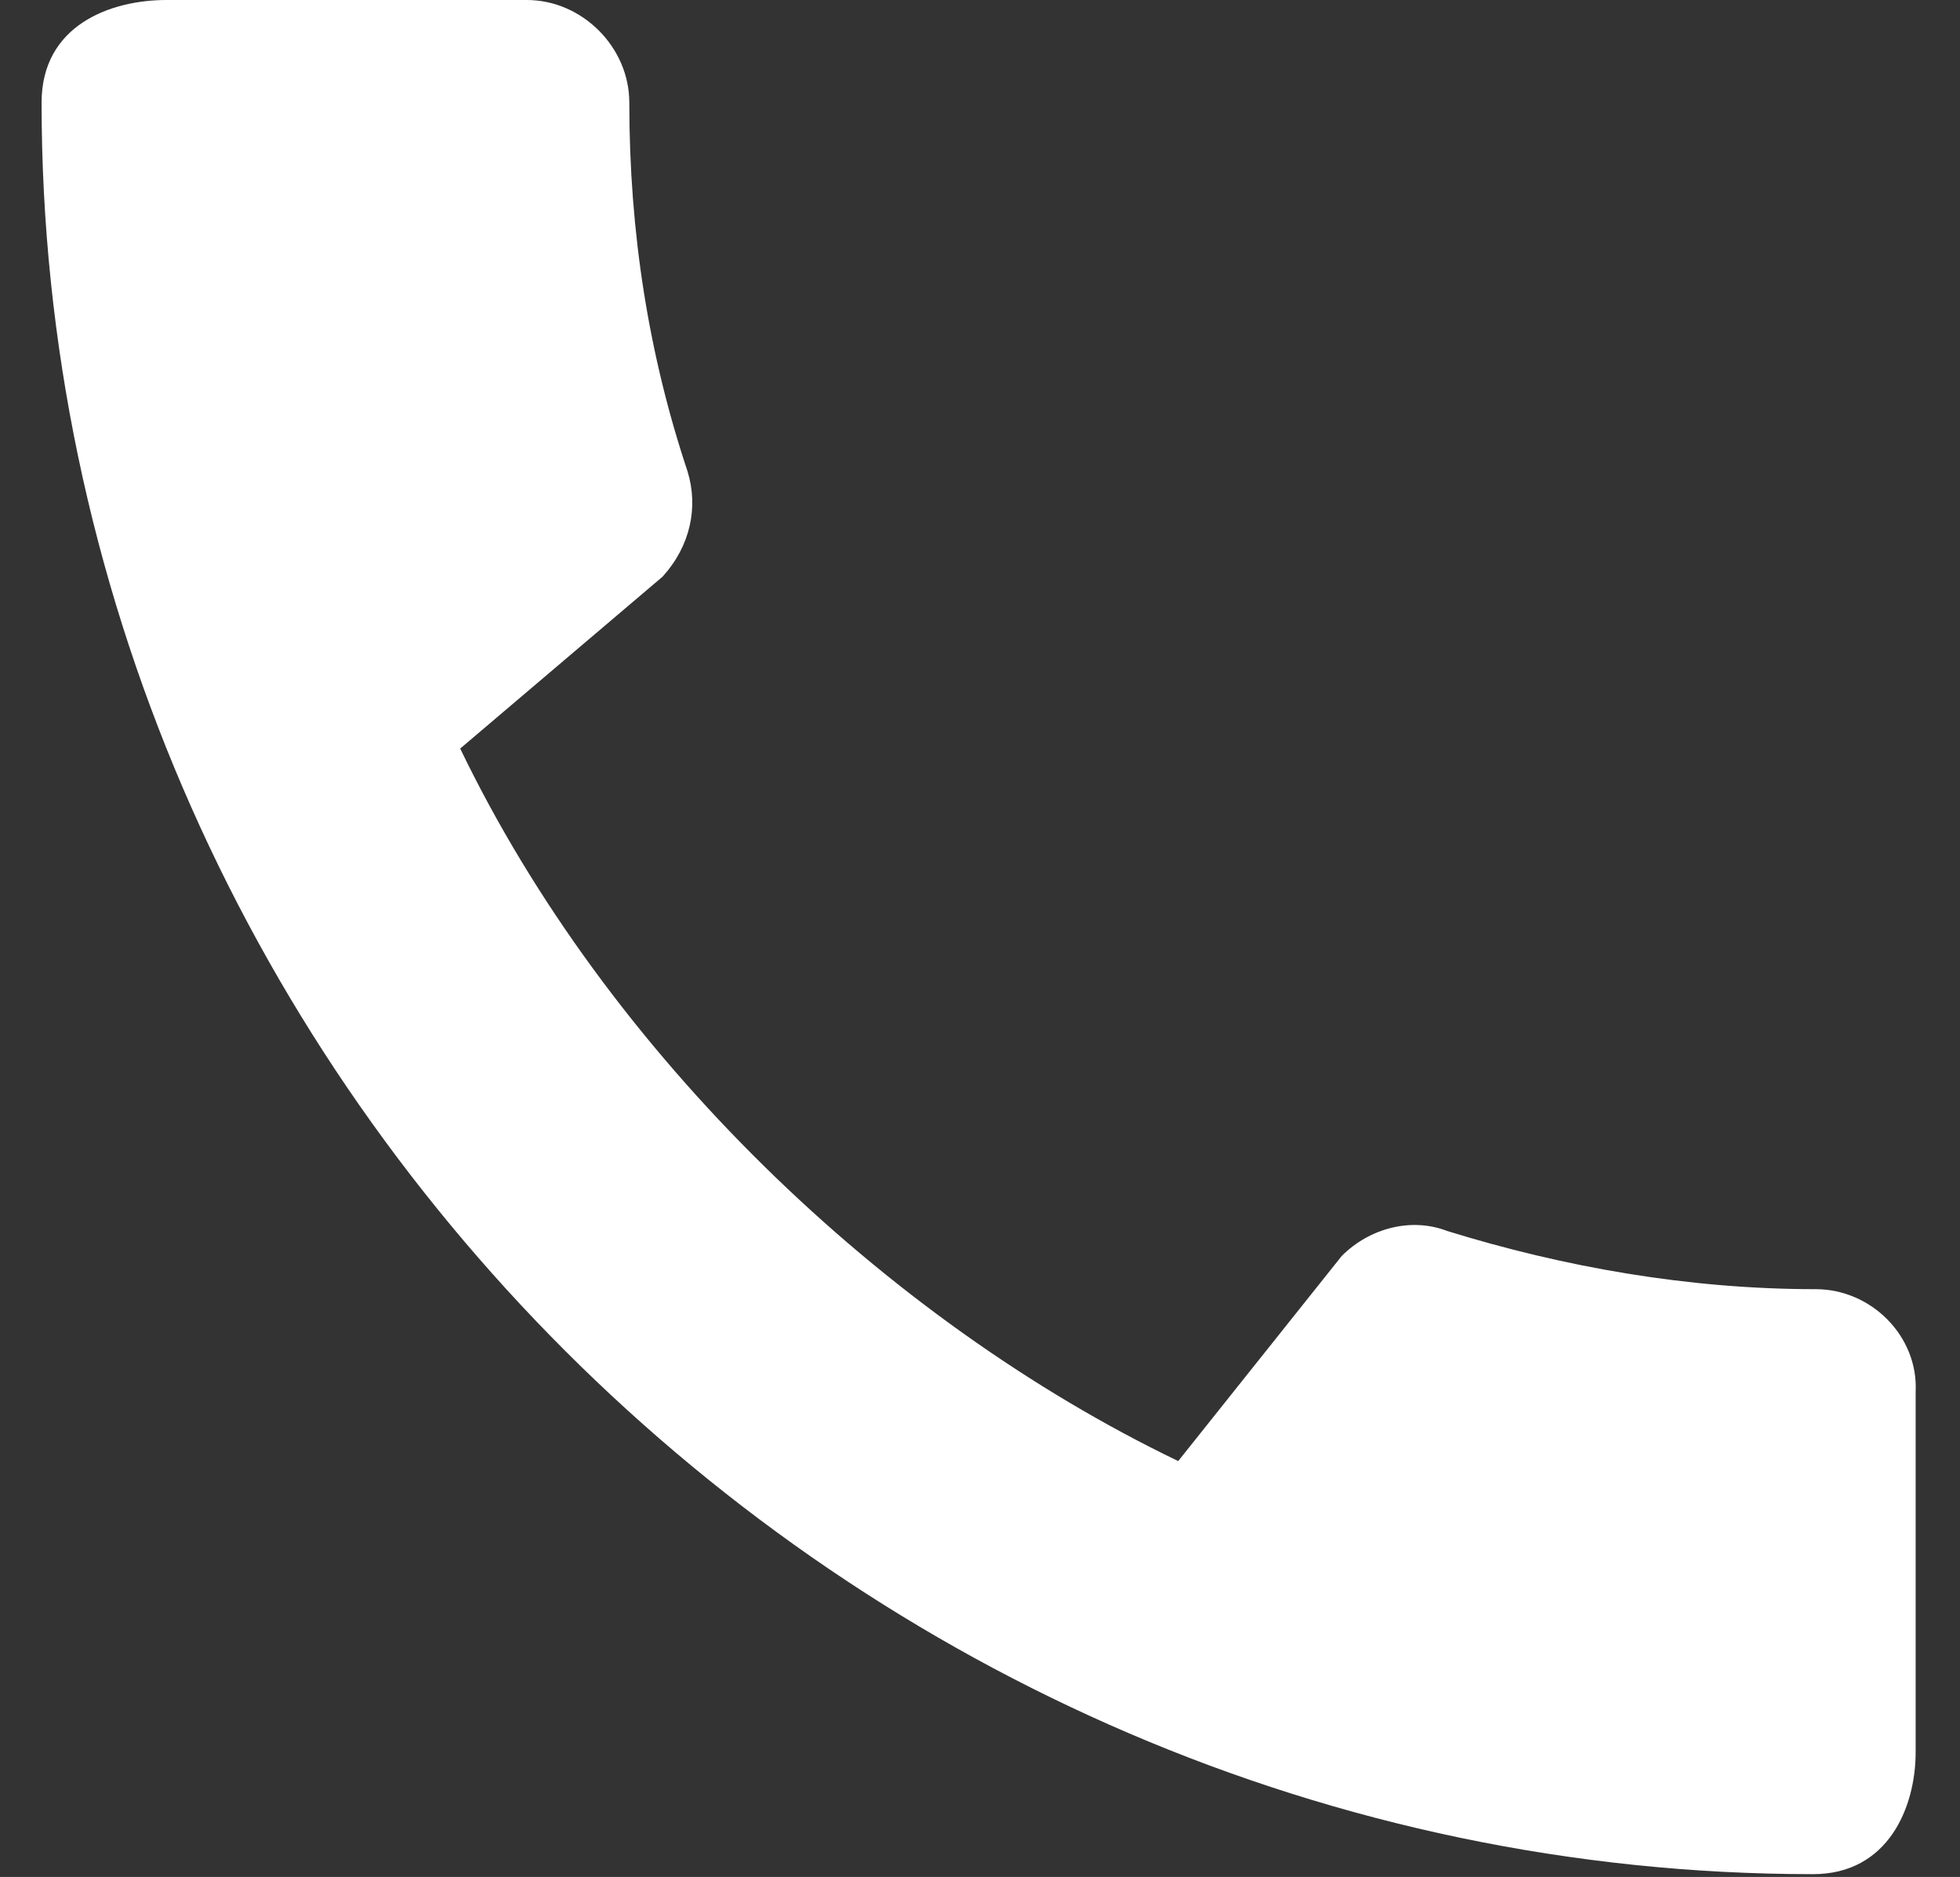
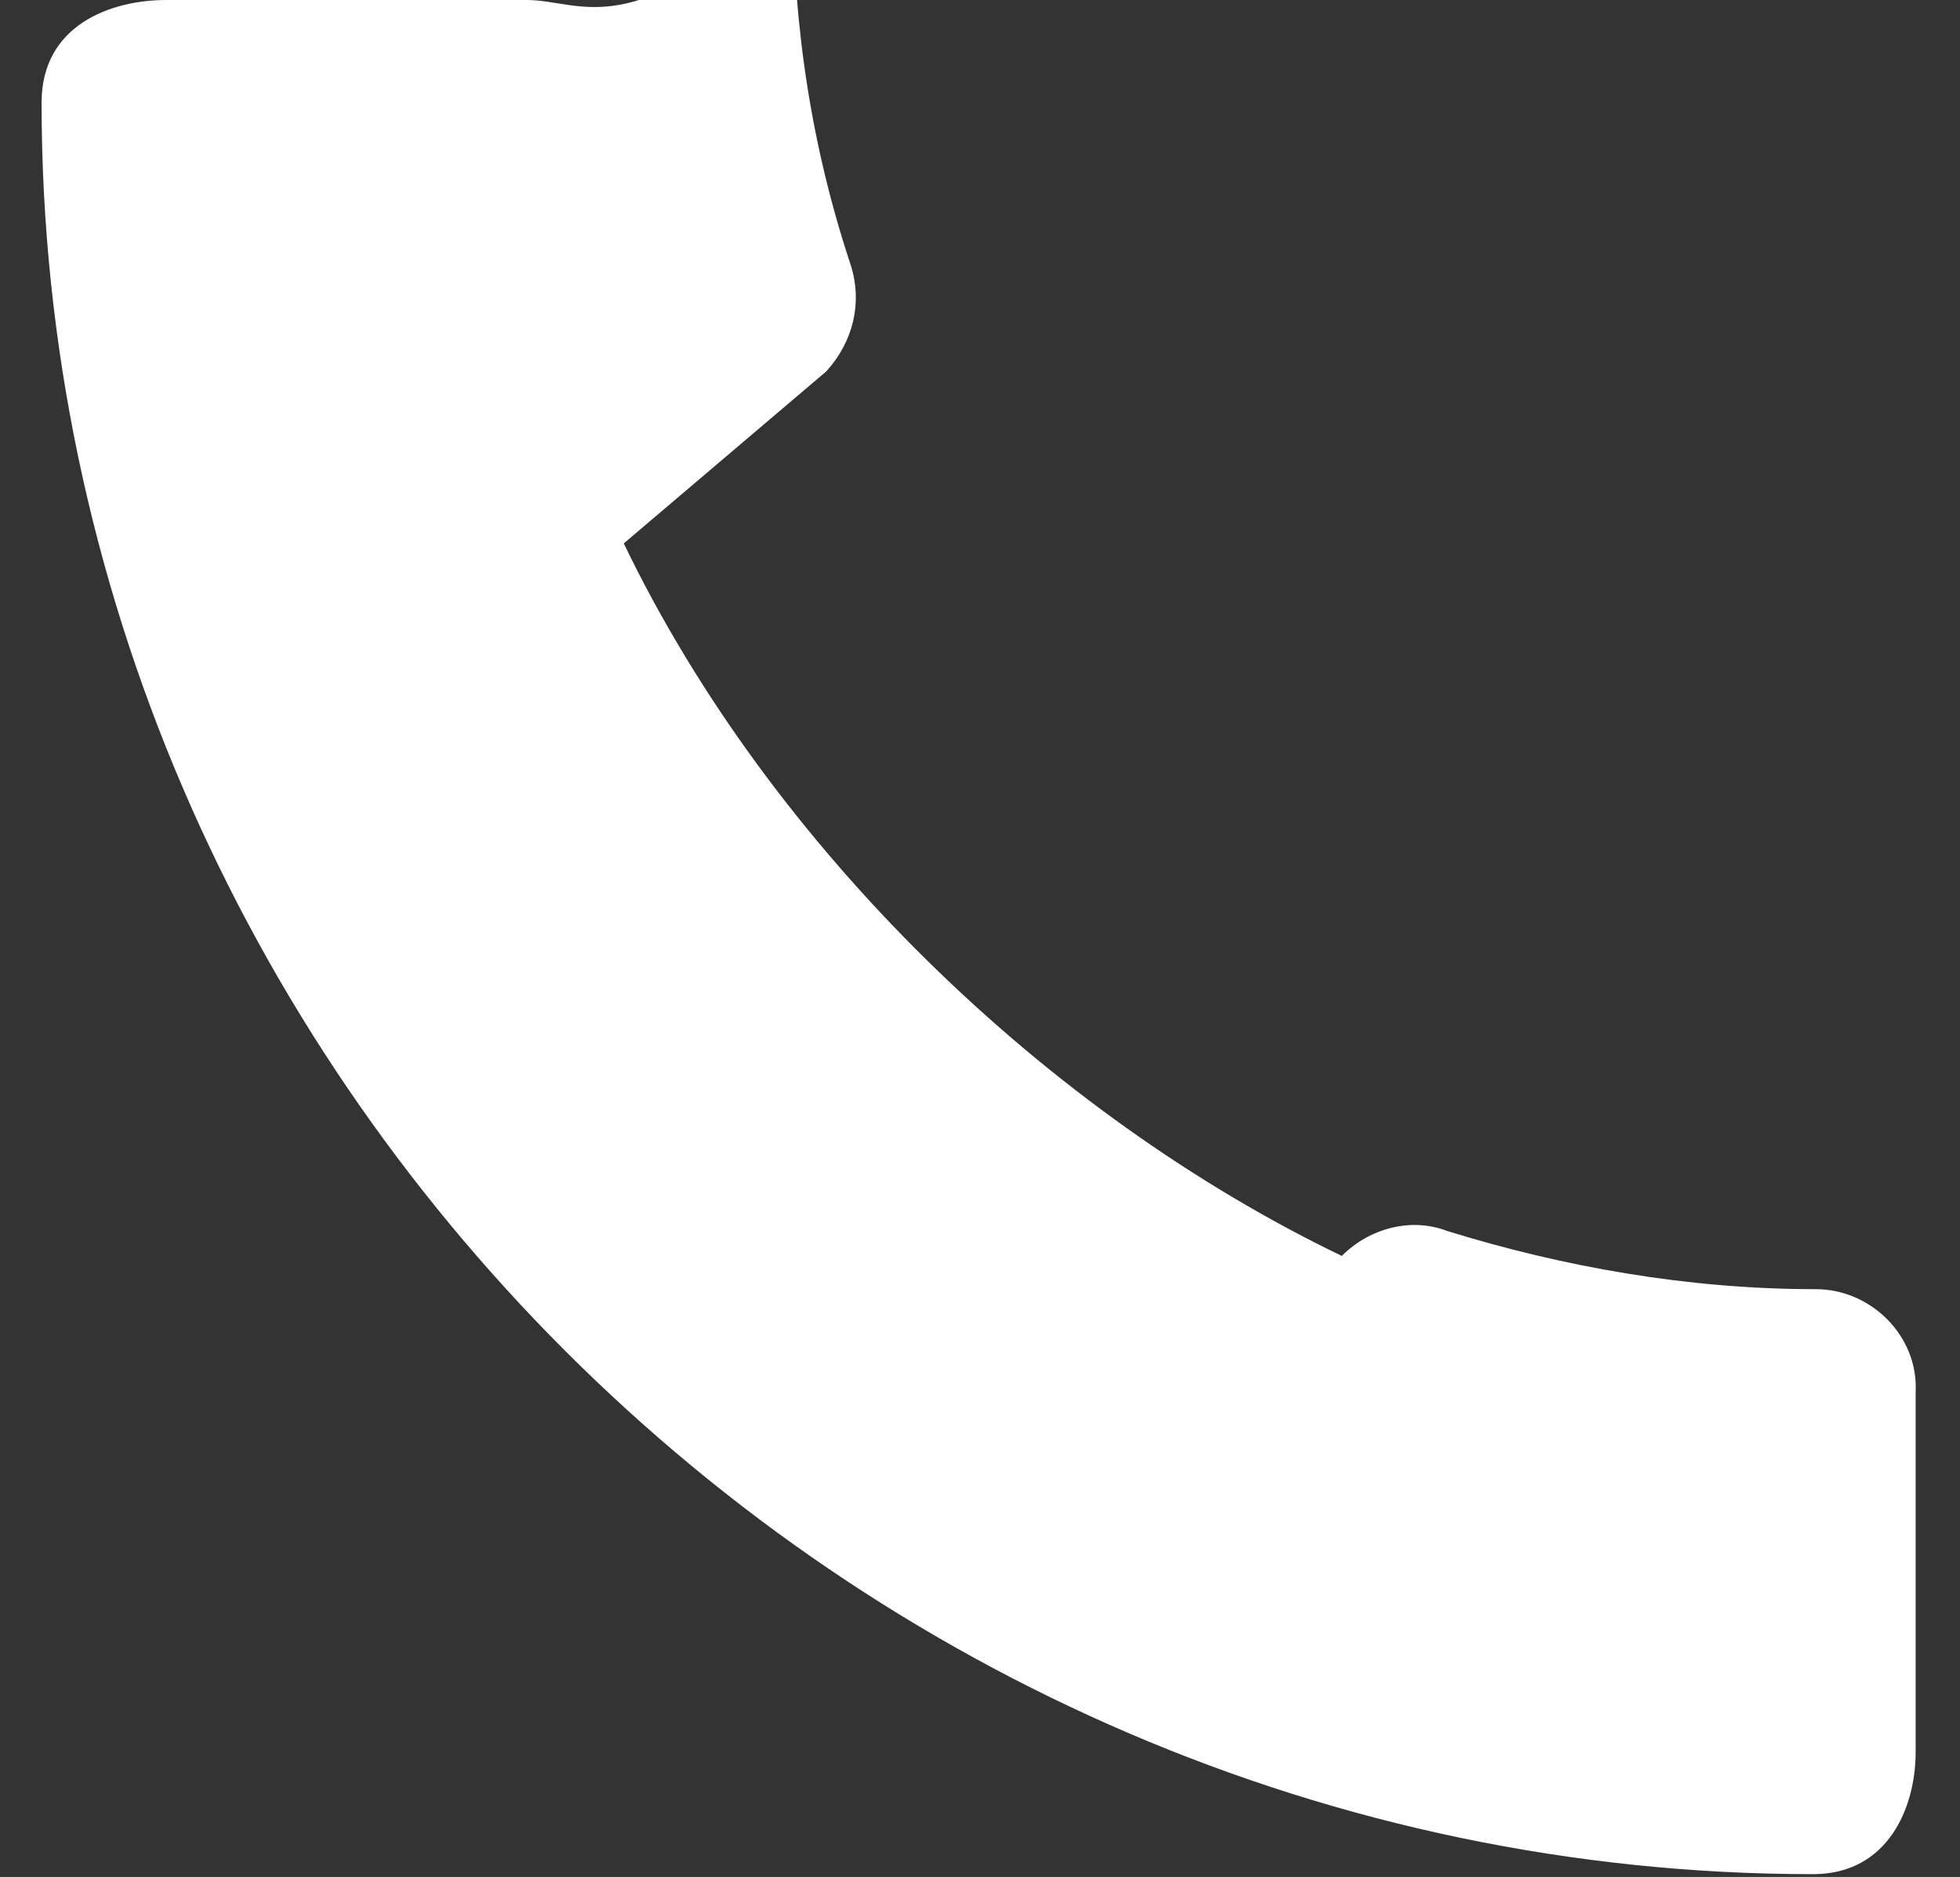
<svg xmlns="http://www.w3.org/2000/svg" version="1.1" id="レイヤー_1" x="0px" y="0px" viewBox="0 0 70.7 67.7" style="enable-background:new 0 0 70.7 67.7;" xml:space="preserve">
  <rect x="0" y="0" width="70.7" height="67.7" fill="#333333" stroke="none" />
  <style type="text/css">
	.st0{fill:#FFFFFF;}
</style>
-   <path class="st0" d="M65.5,46.5c-4.6,0-9.1-0.8-13.3-2.1c-1.3-0.5-2.8-0.1-3.8,0.9l-5.9,7.4c-10.6-5.1-20.6-14.7-25.9-25.7l7.3-6.2  c1-1.1,1.3-2.5,0.9-3.8c-1.4-4.2-2.1-8.6-2.1-13.3C22.7,1.7,21,0,19,0H6C4,0,1.5,0.9,1.5,3.7c0,34.9,29.1,63.9,63.9,63.9  c2.7,0,3.7-2.4,3.7-4.4v-13C69.2,48.2,67.5,46.5,65.5,46.5z" />
+   <path class="st0" d="M65.5,46.5c-4.6,0-9.1-0.8-13.3-2.1c-1.3-0.5-2.8-0.1-3.8,0.9c-10.6-5.1-20.6-14.7-25.9-25.7l7.3-6.2  c1-1.1,1.3-2.5,0.9-3.8c-1.4-4.2-2.1-8.6-2.1-13.3C22.7,1.7,21,0,19,0H6C4,0,1.5,0.9,1.5,3.7c0,34.9,29.1,63.9,63.9,63.9  c2.7,0,3.7-2.4,3.7-4.4v-13C69.2,48.2,67.5,46.5,65.5,46.5z" />
</svg>